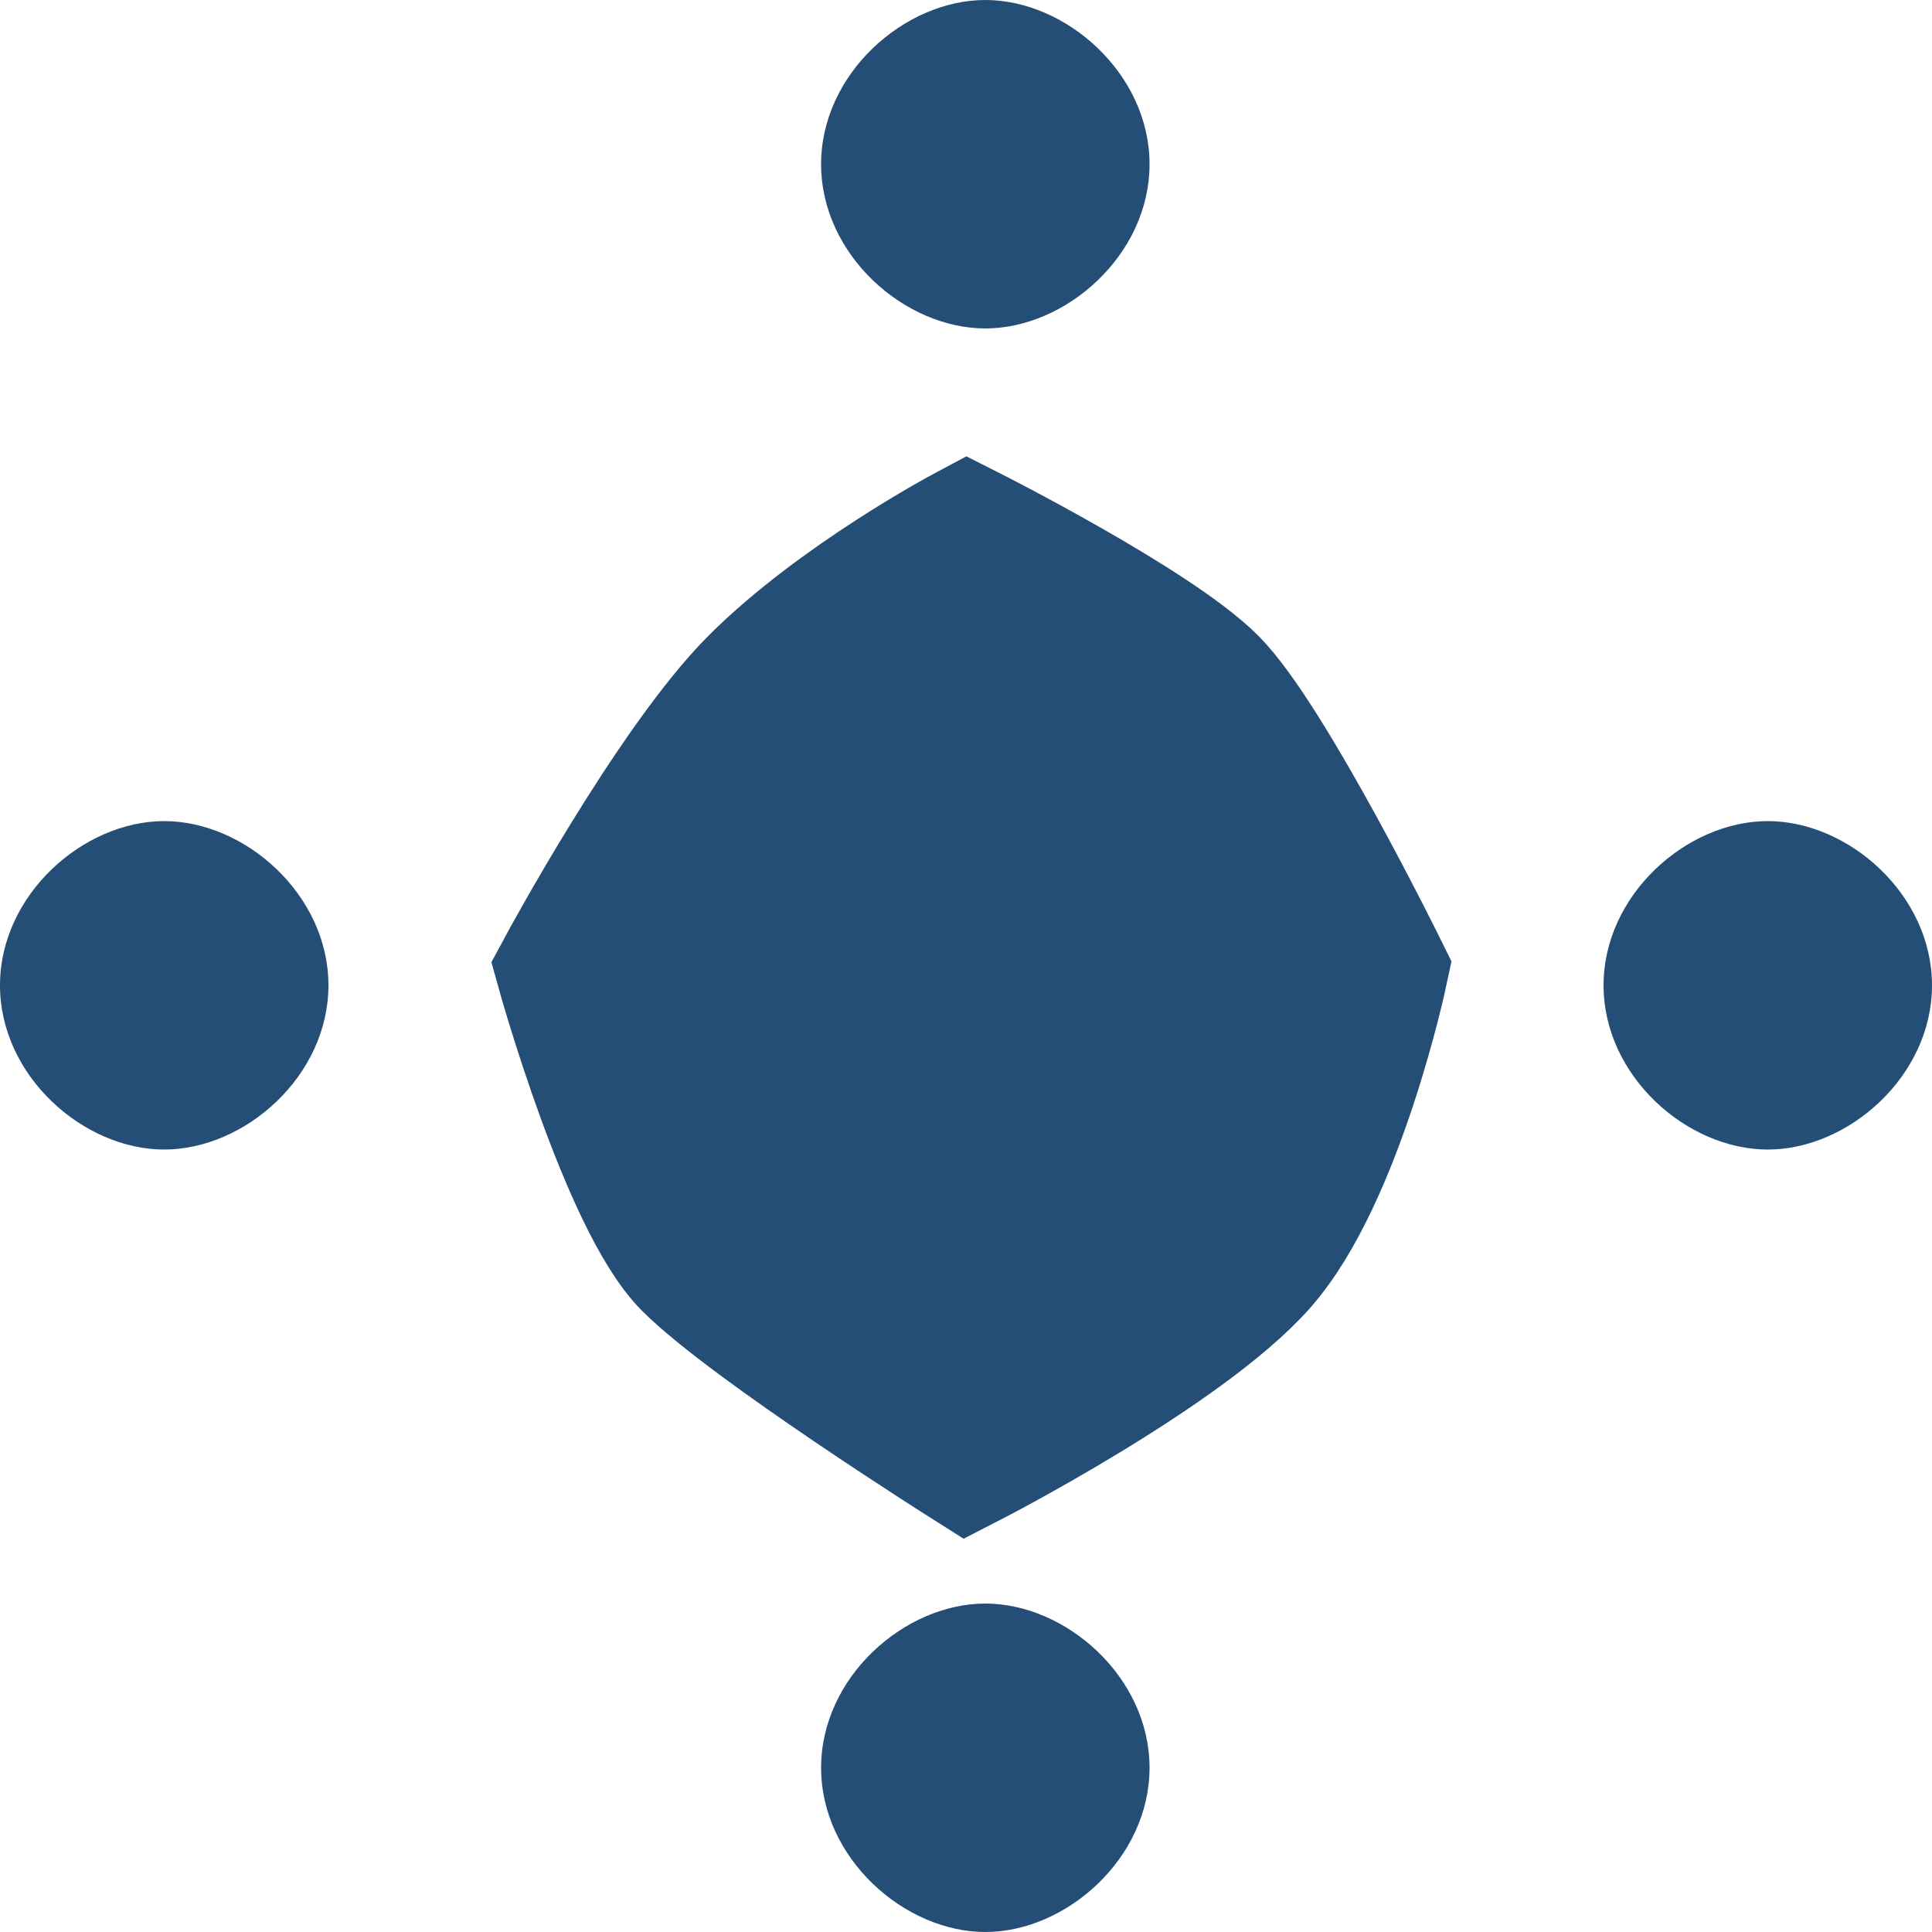
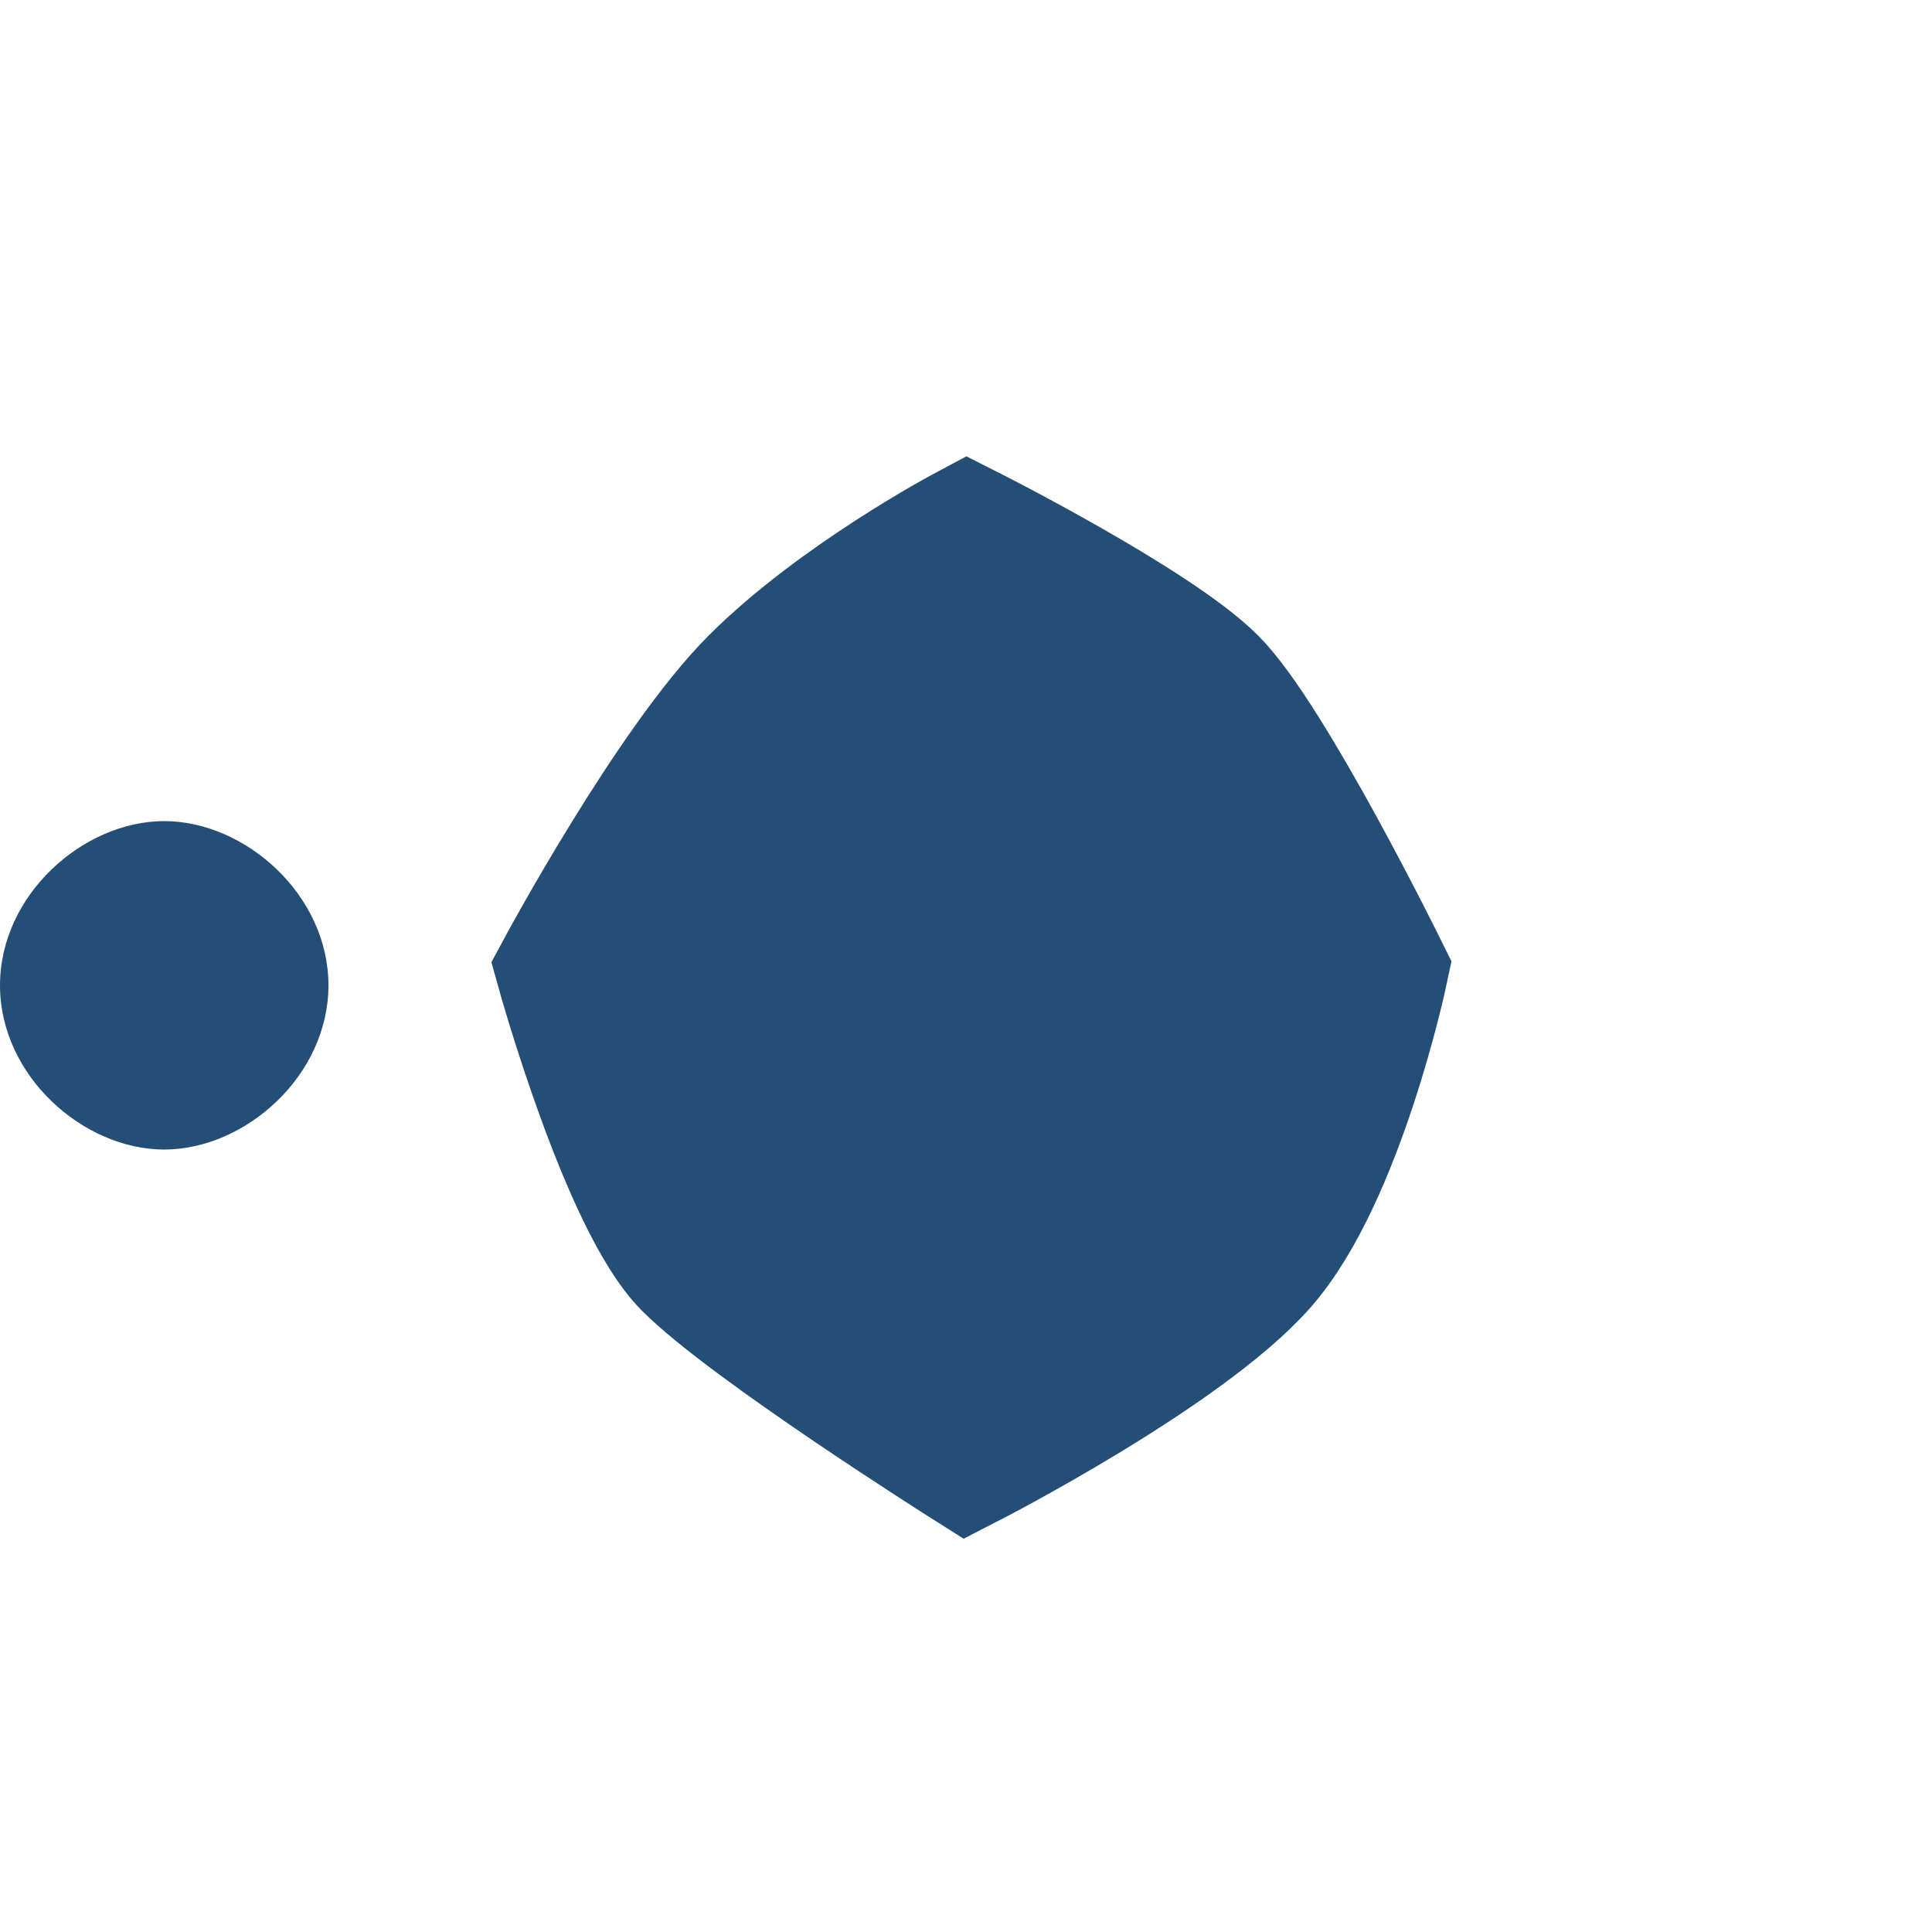
<svg xmlns="http://www.w3.org/2000/svg" width="20" height="20" viewBox="0 0 20 20" fill="none">
  <g clip-path="url(#clip0_1195_37231)">
    <path d="M7.852 7.094C7 7.946 5.868 10.048 5.868 10.048C5.868 10.048 6.529 12.421 7.163 13.055C7.797 13.689 10.013 15.09 10.013 15.09C10.013 15.09 12.223 13.956 13.018 13.055C13.813 12.153 14.26 10.048 14.26 10.048C14.26 10.048 13.093 7.679 12.508 7.094C11.924 6.51 10.013 5.545 10.013 5.545C10.013 5.545 8.704 6.242 7.852 7.094Z" fill="#244E76" stroke="#244E76" stroke-width="1.458" />
    <path fill-rule="evenodd" clip-rule="evenodd" d="M0 10.2C0 9.261 0.864 8.5 1.7 8.5C2.536 8.5 3.4 9.261 3.4 10.2C3.4 11.139 2.536 11.9 1.7 11.9C0.864 11.9 0 11.139 0 10.2Z" fill="#244E76" />
-     <path fill-rule="evenodd" clip-rule="evenodd" d="M16.6 10.2C16.6 9.261 17.463 8.5 18.3 8.5C19.136 8.5 20 9.261 20 10.2C20 11.139 19.136 11.9 18.3 11.9C17.463 11.9 16.6 11.139 16.6 10.2Z" fill="#244E76" />
-     <path fill-rule="evenodd" clip-rule="evenodd" d="M8.5 1.7C8.5 0.761 9.364 0 10.2 0C11.036 0 11.9 0.761 11.9 1.7C11.9 2.639 11.036 3.4 10.2 3.4C9.364 3.4 8.5 2.639 8.5 1.7Z" fill="#244E76" />
-     <path fill-rule="evenodd" clip-rule="evenodd" d="M8.5 18.3C8.5 17.361 9.364 16.6 10.2 16.6C11.036 16.6 11.9 17.361 11.9 18.3C11.9 19.238 11.036 20 10.2 20C9.364 20 8.5 19.238 8.5 18.3Z" fill="#244E76" />
  </g>
  <defs>
    <clipPath id="clip0_1195_37231">
      <rect width="20" height="20" fill="white" />
    </clipPath>
  </defs>
</svg>